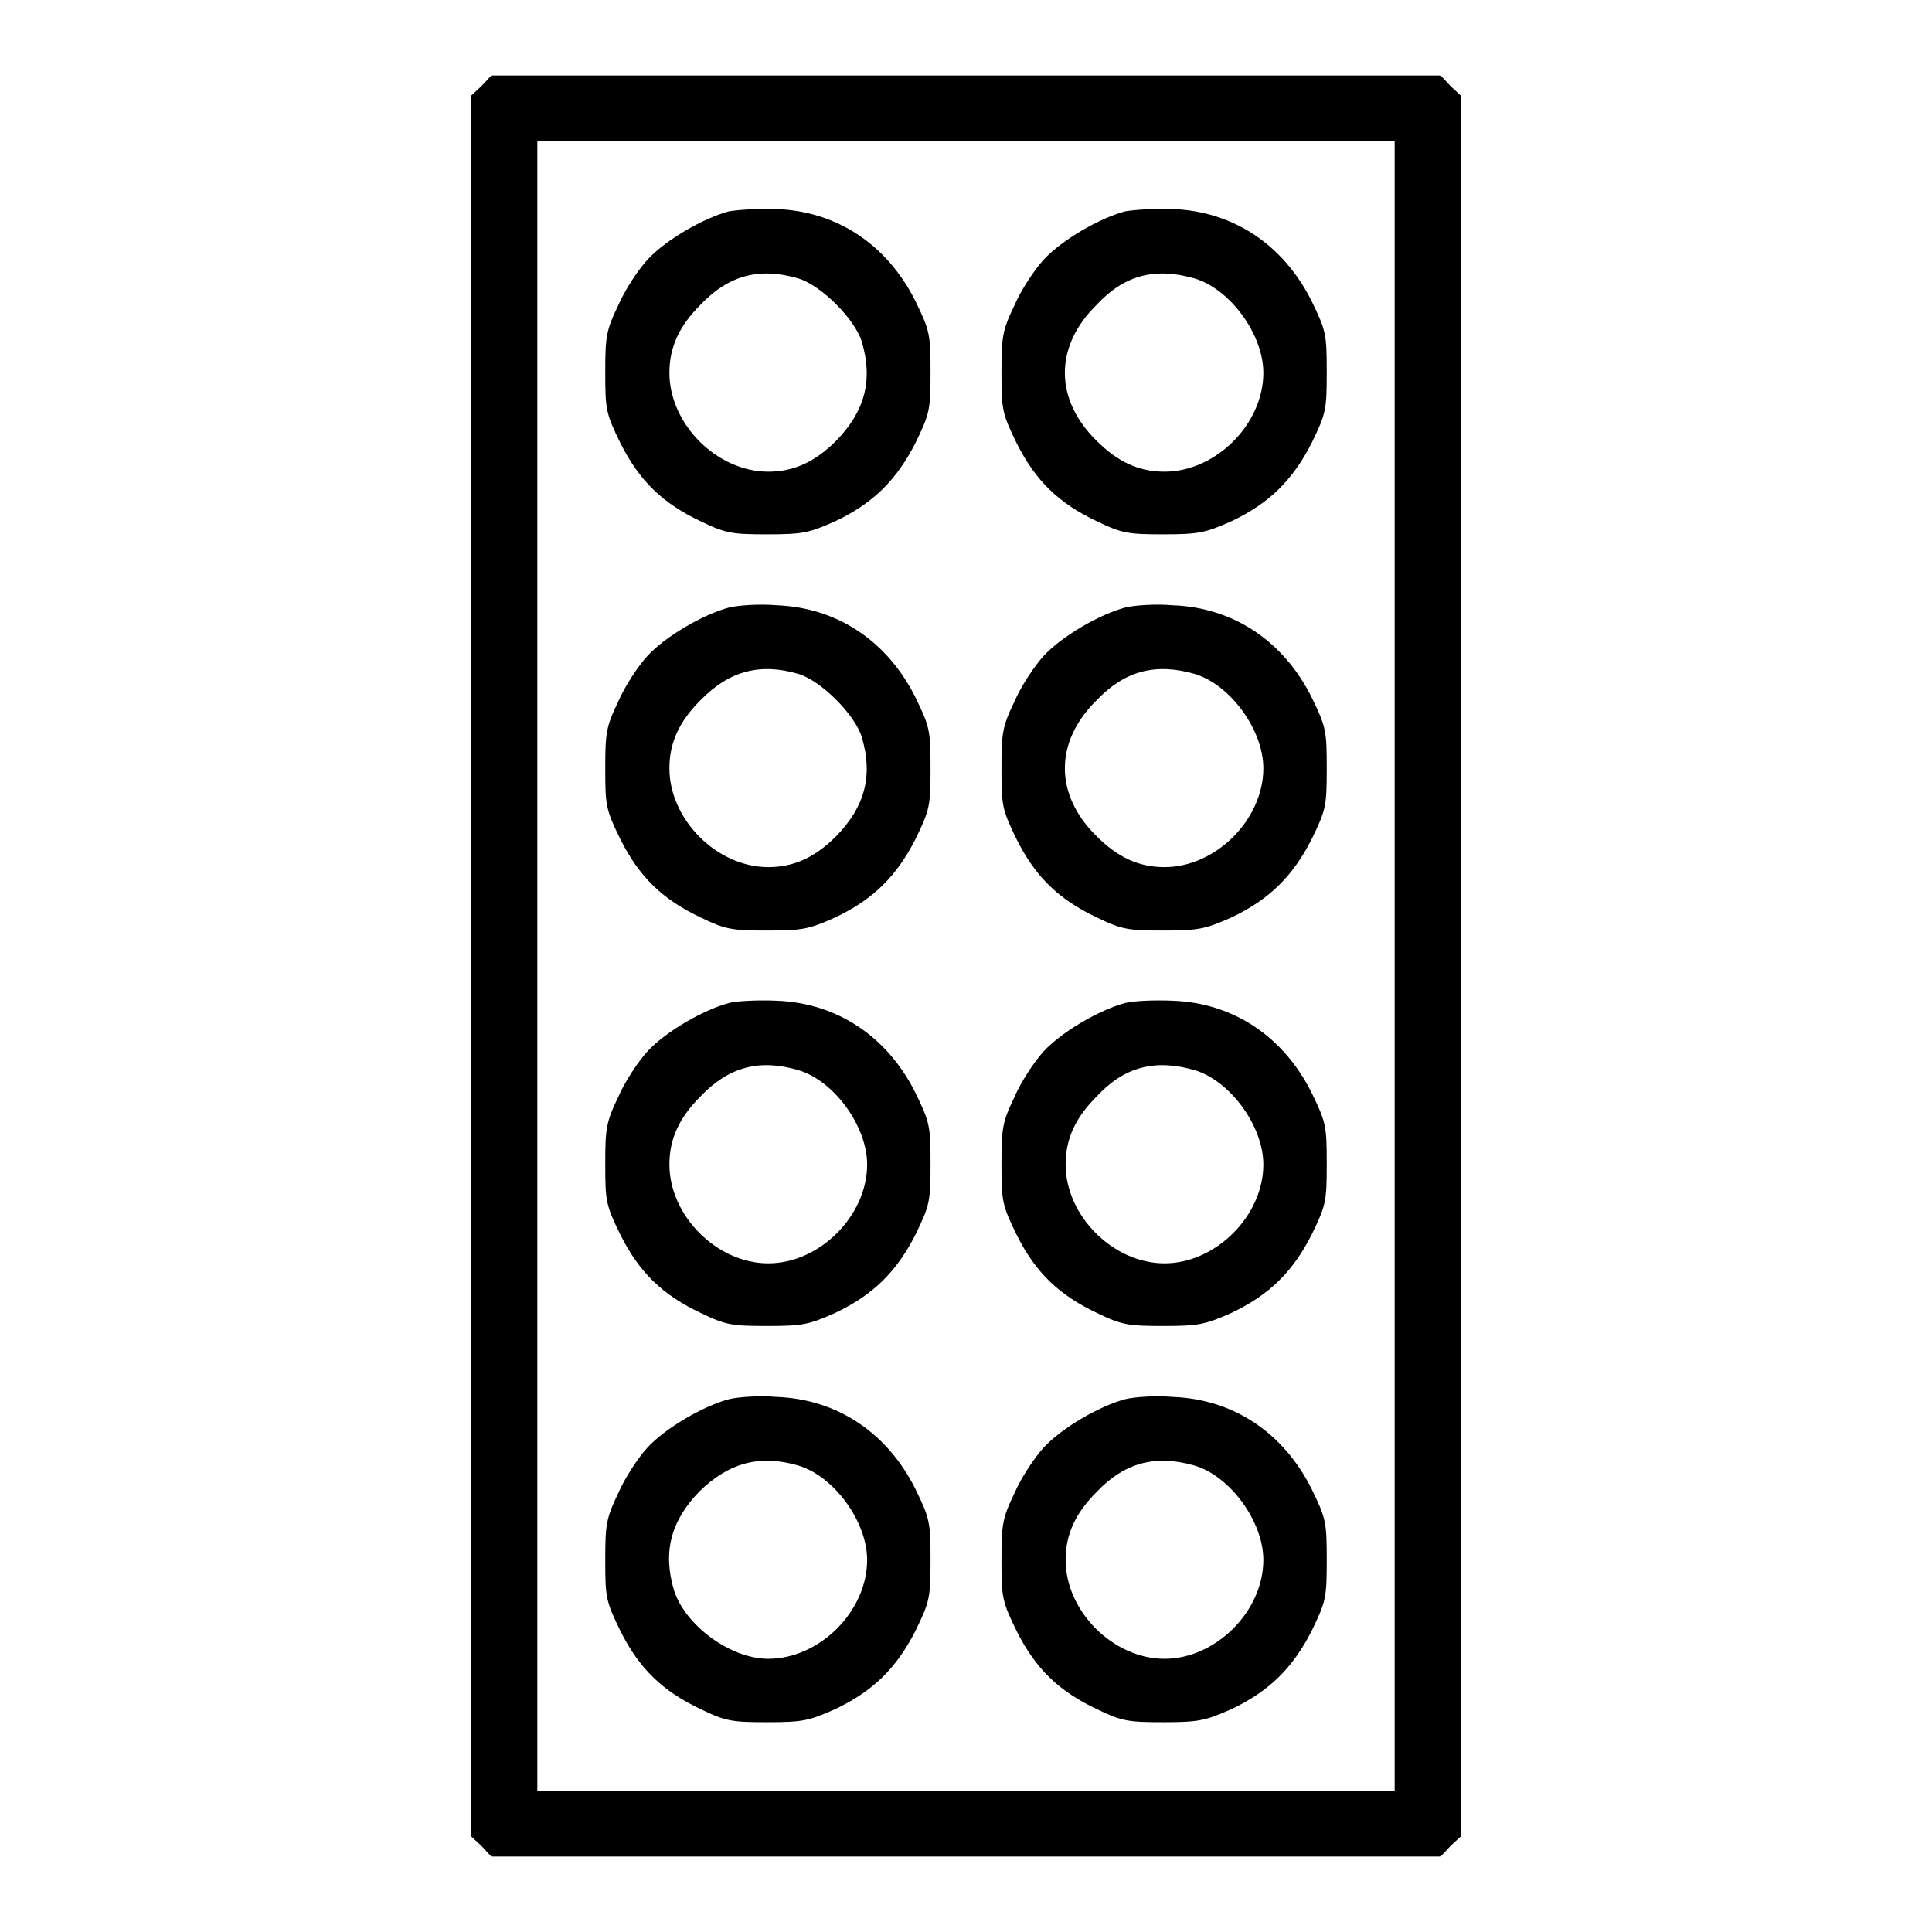
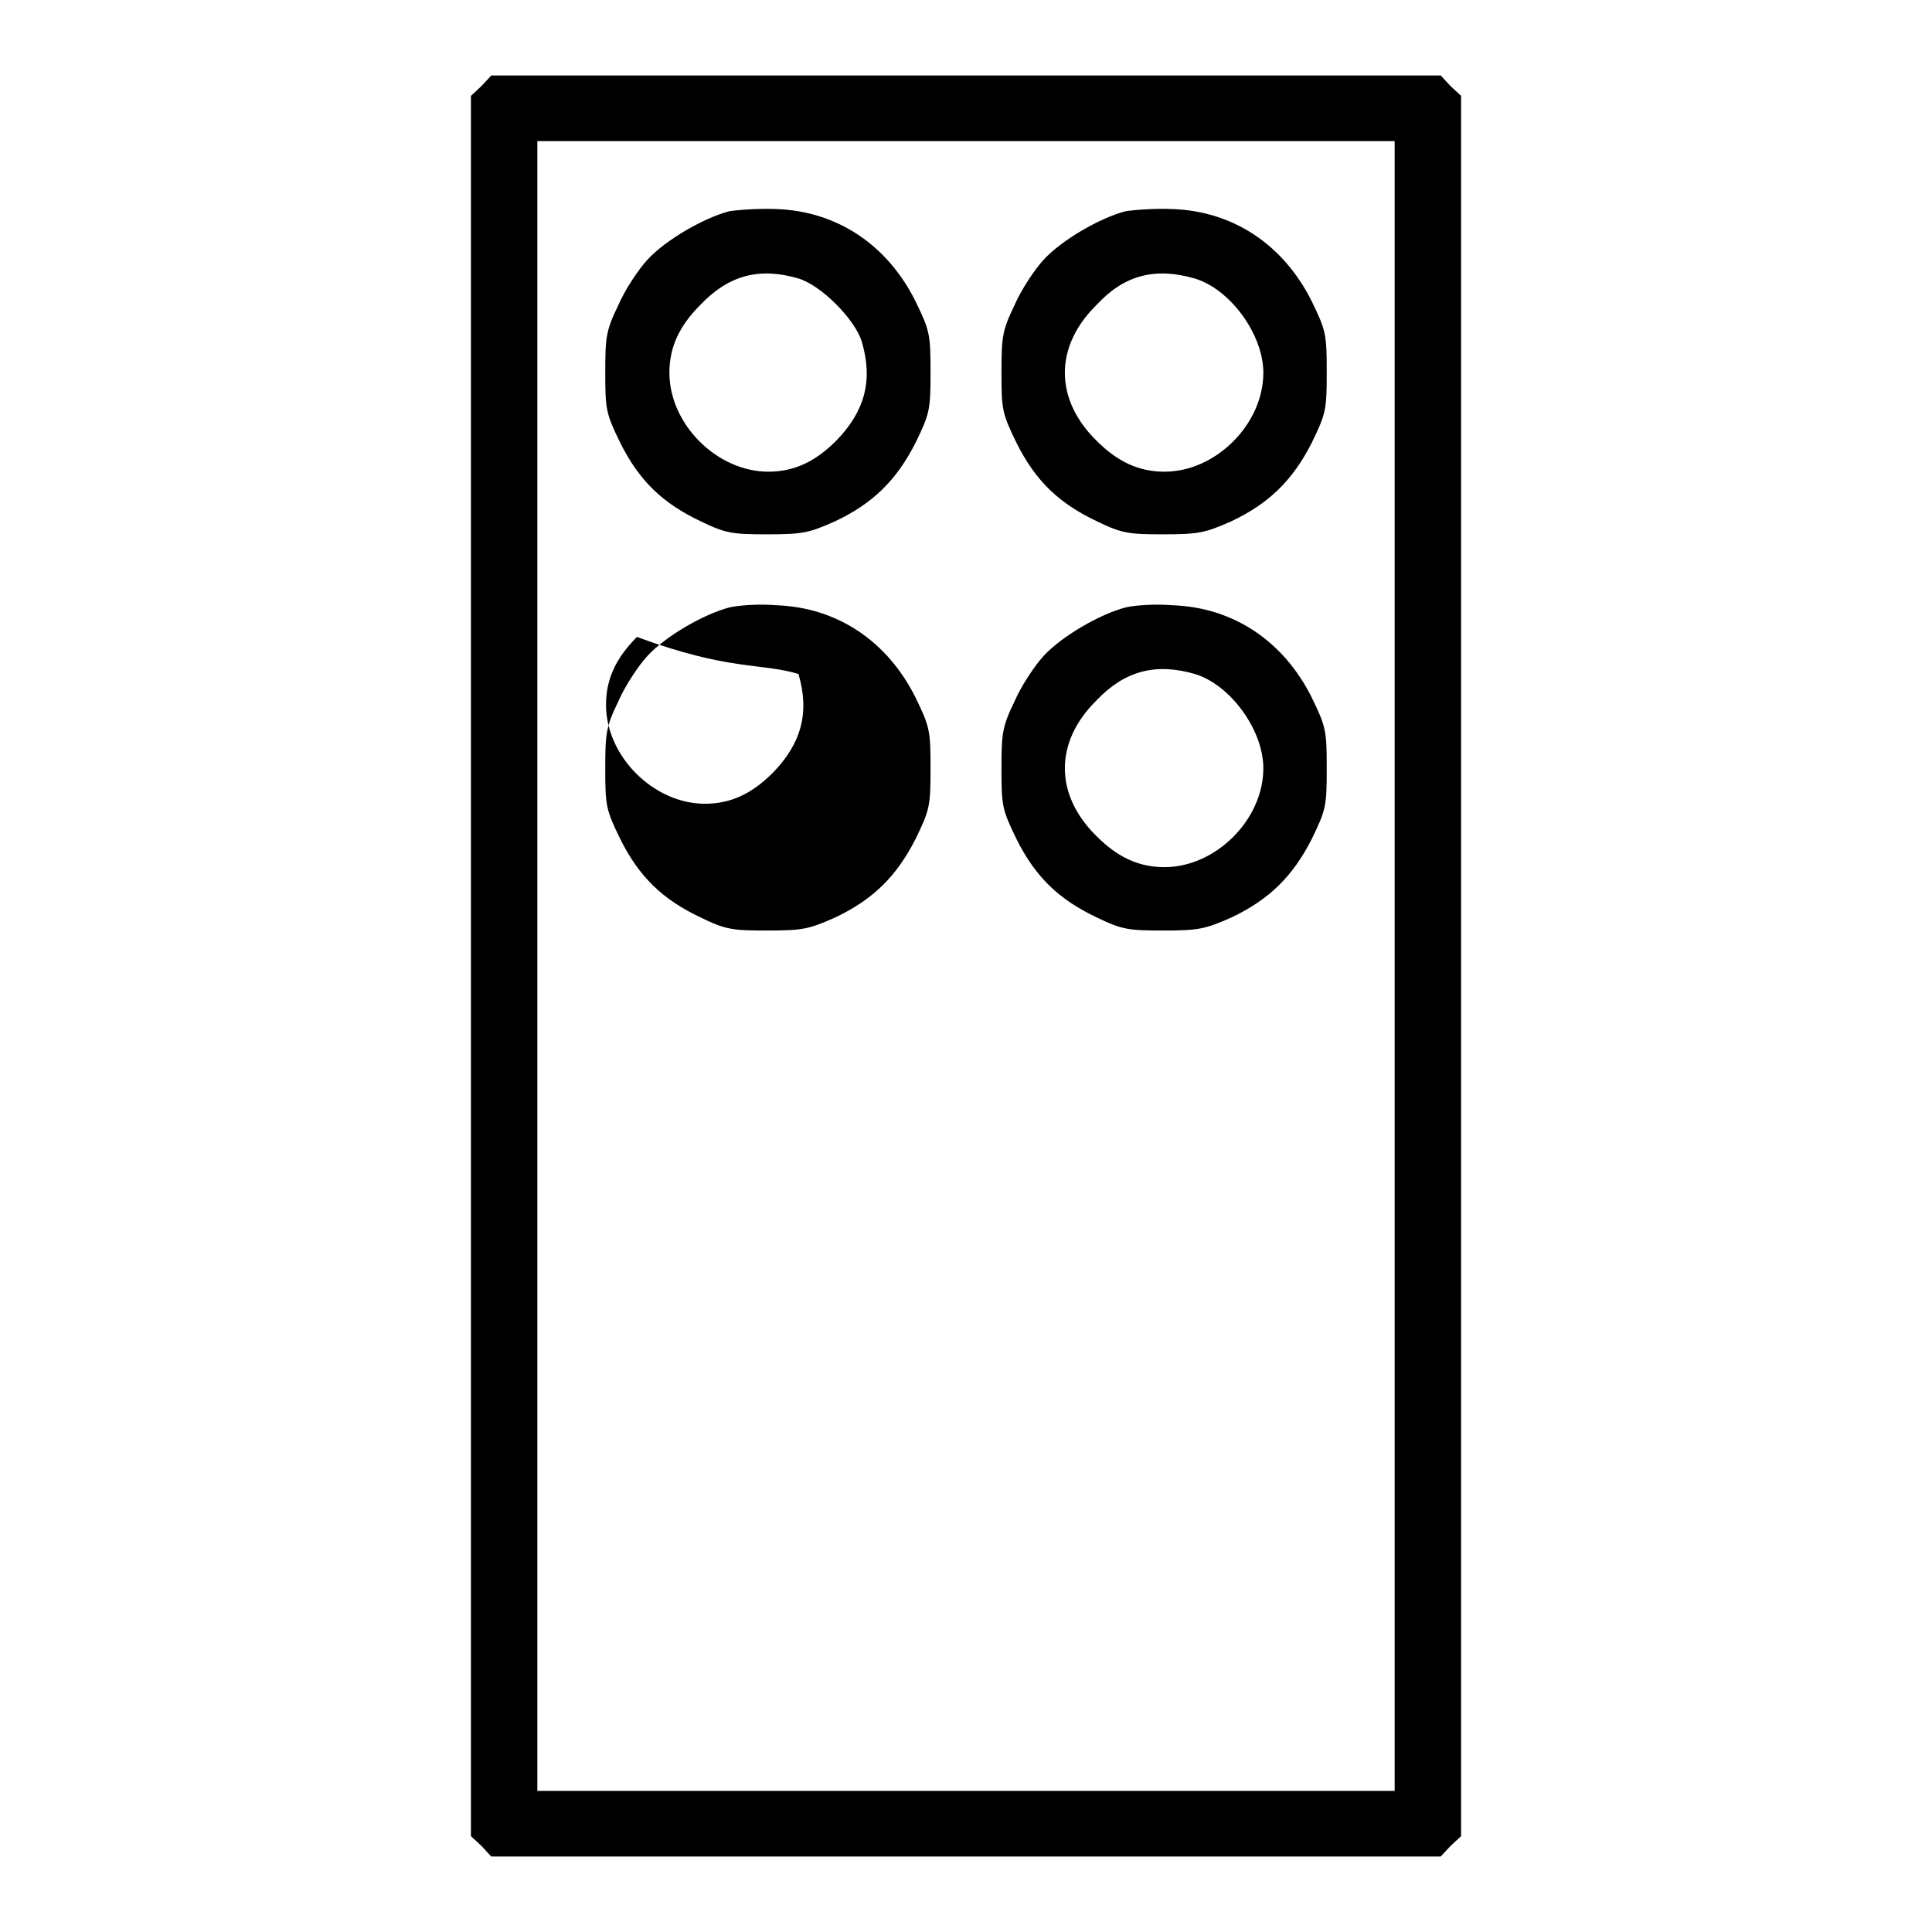
<svg xmlns="http://www.w3.org/2000/svg" version="1.1" x="0px" y="0px" viewBox="0 0 256 256" enable-background="new 0 0 256 256" xml:space="preserve">
  <g>
    <g>
      <g>
        <path fill="#000000" d="M63.8,11.4l-1.4,1.3V128v115.3l1.4,1.3l1.3,1.4H128h62.9l1.3-1.4l1.4-1.3V128V12.7l-1.4-1.3l-1.3-1.4H128H65.1L63.8,11.4z M184.8,128v109.3H128H71.2V128V18.7H128h56.8V128z" />
        <path fill="#000000" d="M96.6,28c-3.4,0.9-8.4,3.8-10.8,6.4c-1.2,1.3-3,4-3.9,6.1c-1.6,3.3-1.7,4.2-1.7,8.9c0,4.9,0.1,5.4,2,9.3c2.5,5,5.6,8,10.7,10.4c3.3,1.6,4.2,1.7,8.8,1.7c4.7,0,5.5-0.2,8.9-1.7c5.1-2.4,8.2-5.5,10.7-10.4c1.9-3.9,2-4.4,2-9.4c0-5-0.1-5.5-2-9.4c-3.7-7.4-10.3-11.9-18.4-12.2C100.7,27.6,97.8,27.8,96.6,28z M105.8,36.9c3,0.9,7.5,5.4,8.4,8.4c1.5,5.1,0.4,9.2-3.4,13.1c-2.8,2.8-5.6,4.1-9,4.1c-6.8,0-13.1-6.3-13.1-13.1c0-3.4,1.3-6.2,4.1-9C96.6,36.4,100.7,35.4,105.8,36.9z" />
        <path fill="#000000" d="M149.1,28c-3.4,0.9-8.4,3.8-10.8,6.4c-1.2,1.3-3,4-3.9,6.1c-1.6,3.3-1.7,4.2-1.7,8.9c0,4.9,0.1,5.4,2,9.3c2.5,5,5.6,8,10.7,10.4c3.3,1.6,4.2,1.7,8.8,1.7s5.5-0.2,8.9-1.7c5.1-2.4,8.2-5.5,10.7-10.4c1.9-3.9,2-4.4,2-9.4c0-5-0.1-5.5-2-9.4c-3.7-7.4-10.3-11.9-18.4-12.2C153.1,27.6,150.3,27.8,149.1,28z M158.3,36.9c4.7,1.4,9.1,7.4,9.1,12.5c0,6.8-6.3,13.1-13.1,13.1c-3.4,0-6.2-1.3-9-4.1c-5.6-5.5-5.6-12.5,0-18C149,36.4,153.1,35.4,158.3,36.9z" />
-         <path fill="#000000" d="M96.6,80.5c-3.4,0.9-8.4,3.8-10.8,6.4c-1.2,1.3-3,4-3.9,6.1c-1.6,3.3-1.7,4.2-1.7,8.9c0,4.9,0.1,5.4,2,9.3c2.5,5,5.6,8,10.7,10.4c3.3,1.6,4.2,1.7,8.8,1.7c4.7,0,5.5-0.2,8.9-1.7c5.1-2.4,8.2-5.5,10.7-10.4c1.9-3.9,2-4.4,2-9.4s-0.1-5.5-2-9.4c-3.7-7.4-10.3-11.9-18.4-12.2C100.7,80,97.8,80.2,96.6,80.5z M105.8,89.3c3,0.9,7.5,5.4,8.4,8.4c1.5,5.1,0.4,9.2-3.4,13.1c-2.8,2.8-5.6,4.1-9,4.1c-6.8,0-13.1-6.3-13.1-13.1c0-3.4,1.3-6.2,4.1-9C96.6,88.9,100.7,87.8,105.8,89.3z" />
+         <path fill="#000000" d="M96.6,80.5c-3.4,0.9-8.4,3.8-10.8,6.4c-1.2,1.3-3,4-3.9,6.1c-1.6,3.3-1.7,4.2-1.7,8.9c0,4.9,0.1,5.4,2,9.3c2.5,5,5.6,8,10.7,10.4c3.3,1.6,4.2,1.7,8.8,1.7c4.7,0,5.5-0.2,8.9-1.7c5.1-2.4,8.2-5.5,10.7-10.4c1.9-3.9,2-4.4,2-9.4s-0.1-5.5-2-9.4c-3.7-7.4-10.3-11.9-18.4-12.2C100.7,80,97.8,80.2,96.6,80.5z M105.8,89.3c1.5,5.1,0.4,9.2-3.4,13.1c-2.8,2.8-5.6,4.1-9,4.1c-6.8,0-13.1-6.3-13.1-13.1c0-3.4,1.3-6.2,4.1-9C96.6,88.9,100.7,87.8,105.8,89.3z" />
        <path fill="#000000" d="M149.1,80.5c-3.4,0.9-8.4,3.8-10.8,6.4c-1.2,1.3-3,4-3.9,6.1c-1.6,3.3-1.7,4.2-1.7,8.9c0,4.9,0.1,5.4,2,9.3c2.5,5,5.6,8,10.7,10.4c3.3,1.6,4.2,1.7,8.8,1.7s5.5-0.2,8.9-1.7c5.1-2.4,8.2-5.5,10.7-10.4c1.9-3.9,2-4.4,2-9.4s-0.1-5.5-2-9.4c-3.7-7.4-10.3-11.9-18.4-12.2C153.1,80,150.3,80.2,149.1,80.5z M158.3,89.3c4.7,1.4,9.1,7.4,9.1,12.5c0,6.8-6.3,13.1-13.1,13.1c-3.4,0-6.2-1.3-9-4.1c-5.6-5.5-5.6-12.5,0-18C149,88.9,153.1,87.8,158.3,89.3z" />
-         <path fill="#000000" d="M96.6,132.9c-3.4,0.9-8.4,3.8-10.8,6.4c-1.2,1.3-3,4-3.9,6.1c-1.6,3.3-1.7,4.2-1.7,8.9c0,4.9,0.1,5.4,2,9.3c2.5,5,5.6,8,10.7,10.4c3.3,1.6,4.2,1.7,8.8,1.7c4.7,0,5.5-0.2,8.9-1.7c5.1-2.4,8.2-5.5,10.7-10.4c1.9-3.9,2-4.4,2-9.4c0-5-0.1-5.5-2-9.4c-3.7-7.4-10.3-11.9-18.4-12.2C100.7,132.5,97.8,132.6,96.6,132.9z M105.8,141.8c4.7,1.4,9.1,7.4,9.1,12.5c0,6.8-6.3,13.1-13.1,13.1c-6.8,0-13.1-6.3-13.1-13.1c0-3.4,1.3-6.2,4.1-9C96.6,141.3,100.7,140.3,105.8,141.8z" />
-         <path fill="#000000" d="M149.1,132.9c-3.4,0.9-8.4,3.8-10.8,6.4c-1.2,1.3-3,4-3.9,6.1c-1.6,3.3-1.7,4.2-1.7,8.9c0,4.9,0.1,5.4,2,9.3c2.5,5,5.6,8,10.7,10.4c3.3,1.6,4.2,1.7,8.8,1.7s5.5-0.2,8.9-1.7c5.1-2.4,8.2-5.5,10.7-10.4c1.9-3.9,2-4.4,2-9.4c0-5-0.1-5.5-2-9.4c-3.7-7.4-10.3-11.9-18.4-12.2C153.1,132.5,150.3,132.6,149.1,132.9z M158.3,141.8c4.7,1.4,9.1,7.4,9.1,12.5c0,6.8-6.3,13.1-13.1,13.1s-13.1-6.3-13.1-13.1c0-3.4,1.3-6.2,4.1-9C149,141.3,153.1,140.3,158.3,141.8z" />
-         <path fill="#000000" d="M96.6,185.4c-3.4,0.9-8.4,3.8-10.8,6.4c-1.2,1.3-3,4-3.9,6.1c-1.6,3.3-1.7,4.2-1.7,8.9c0,4.9,0.1,5.4,2,9.3c2.5,5,5.6,8,10.7,10.4c3.3,1.6,4.2,1.7,8.8,1.7c4.7,0,5.5-0.2,8.9-1.7c5.1-2.4,8.2-5.5,10.7-10.4c1.9-3.9,2-4.4,2-9.4s-0.1-5.5-2-9.4c-3.7-7.4-10.3-11.9-18.4-12.2C100.7,184.9,97.8,185.1,96.6,185.4z M105.8,194.2c4.7,1.4,9.1,7.4,9.1,12.5c0,6.8-6.3,13.1-13.1,13.1c-5,0-11-4.4-12.5-9.1c-1.5-5.1-0.4-9.2,3.4-13.1C96.6,193.8,100.7,192.7,105.8,194.2z" />
-         <path fill="#000000" d="M149.1,185.4c-3.4,0.9-8.4,3.8-10.8,6.4c-1.2,1.3-3,4-3.9,6.1c-1.6,3.3-1.7,4.2-1.7,8.9c0,4.9,0.1,5.4,2,9.3c2.5,5,5.6,8,10.7,10.4c3.3,1.6,4.2,1.7,8.8,1.7s5.5-0.2,8.9-1.7c5.1-2.4,8.2-5.5,10.7-10.4c1.9-3.9,2-4.4,2-9.4s-0.1-5.5-2-9.4c-3.7-7.4-10.3-11.9-18.4-12.2C153.1,184.9,150.3,185.1,149.1,185.4z M158.3,194.2c4.7,1.4,9.1,7.4,9.1,12.5c0,6.8-6.3,13.1-13.1,13.1s-13.1-6.3-13.1-13.1c0-3.4,1.3-6.2,4.1-9C149,193.8,153.1,192.7,158.3,194.2z" />
      </g>
    </g>
  </g>
</svg>